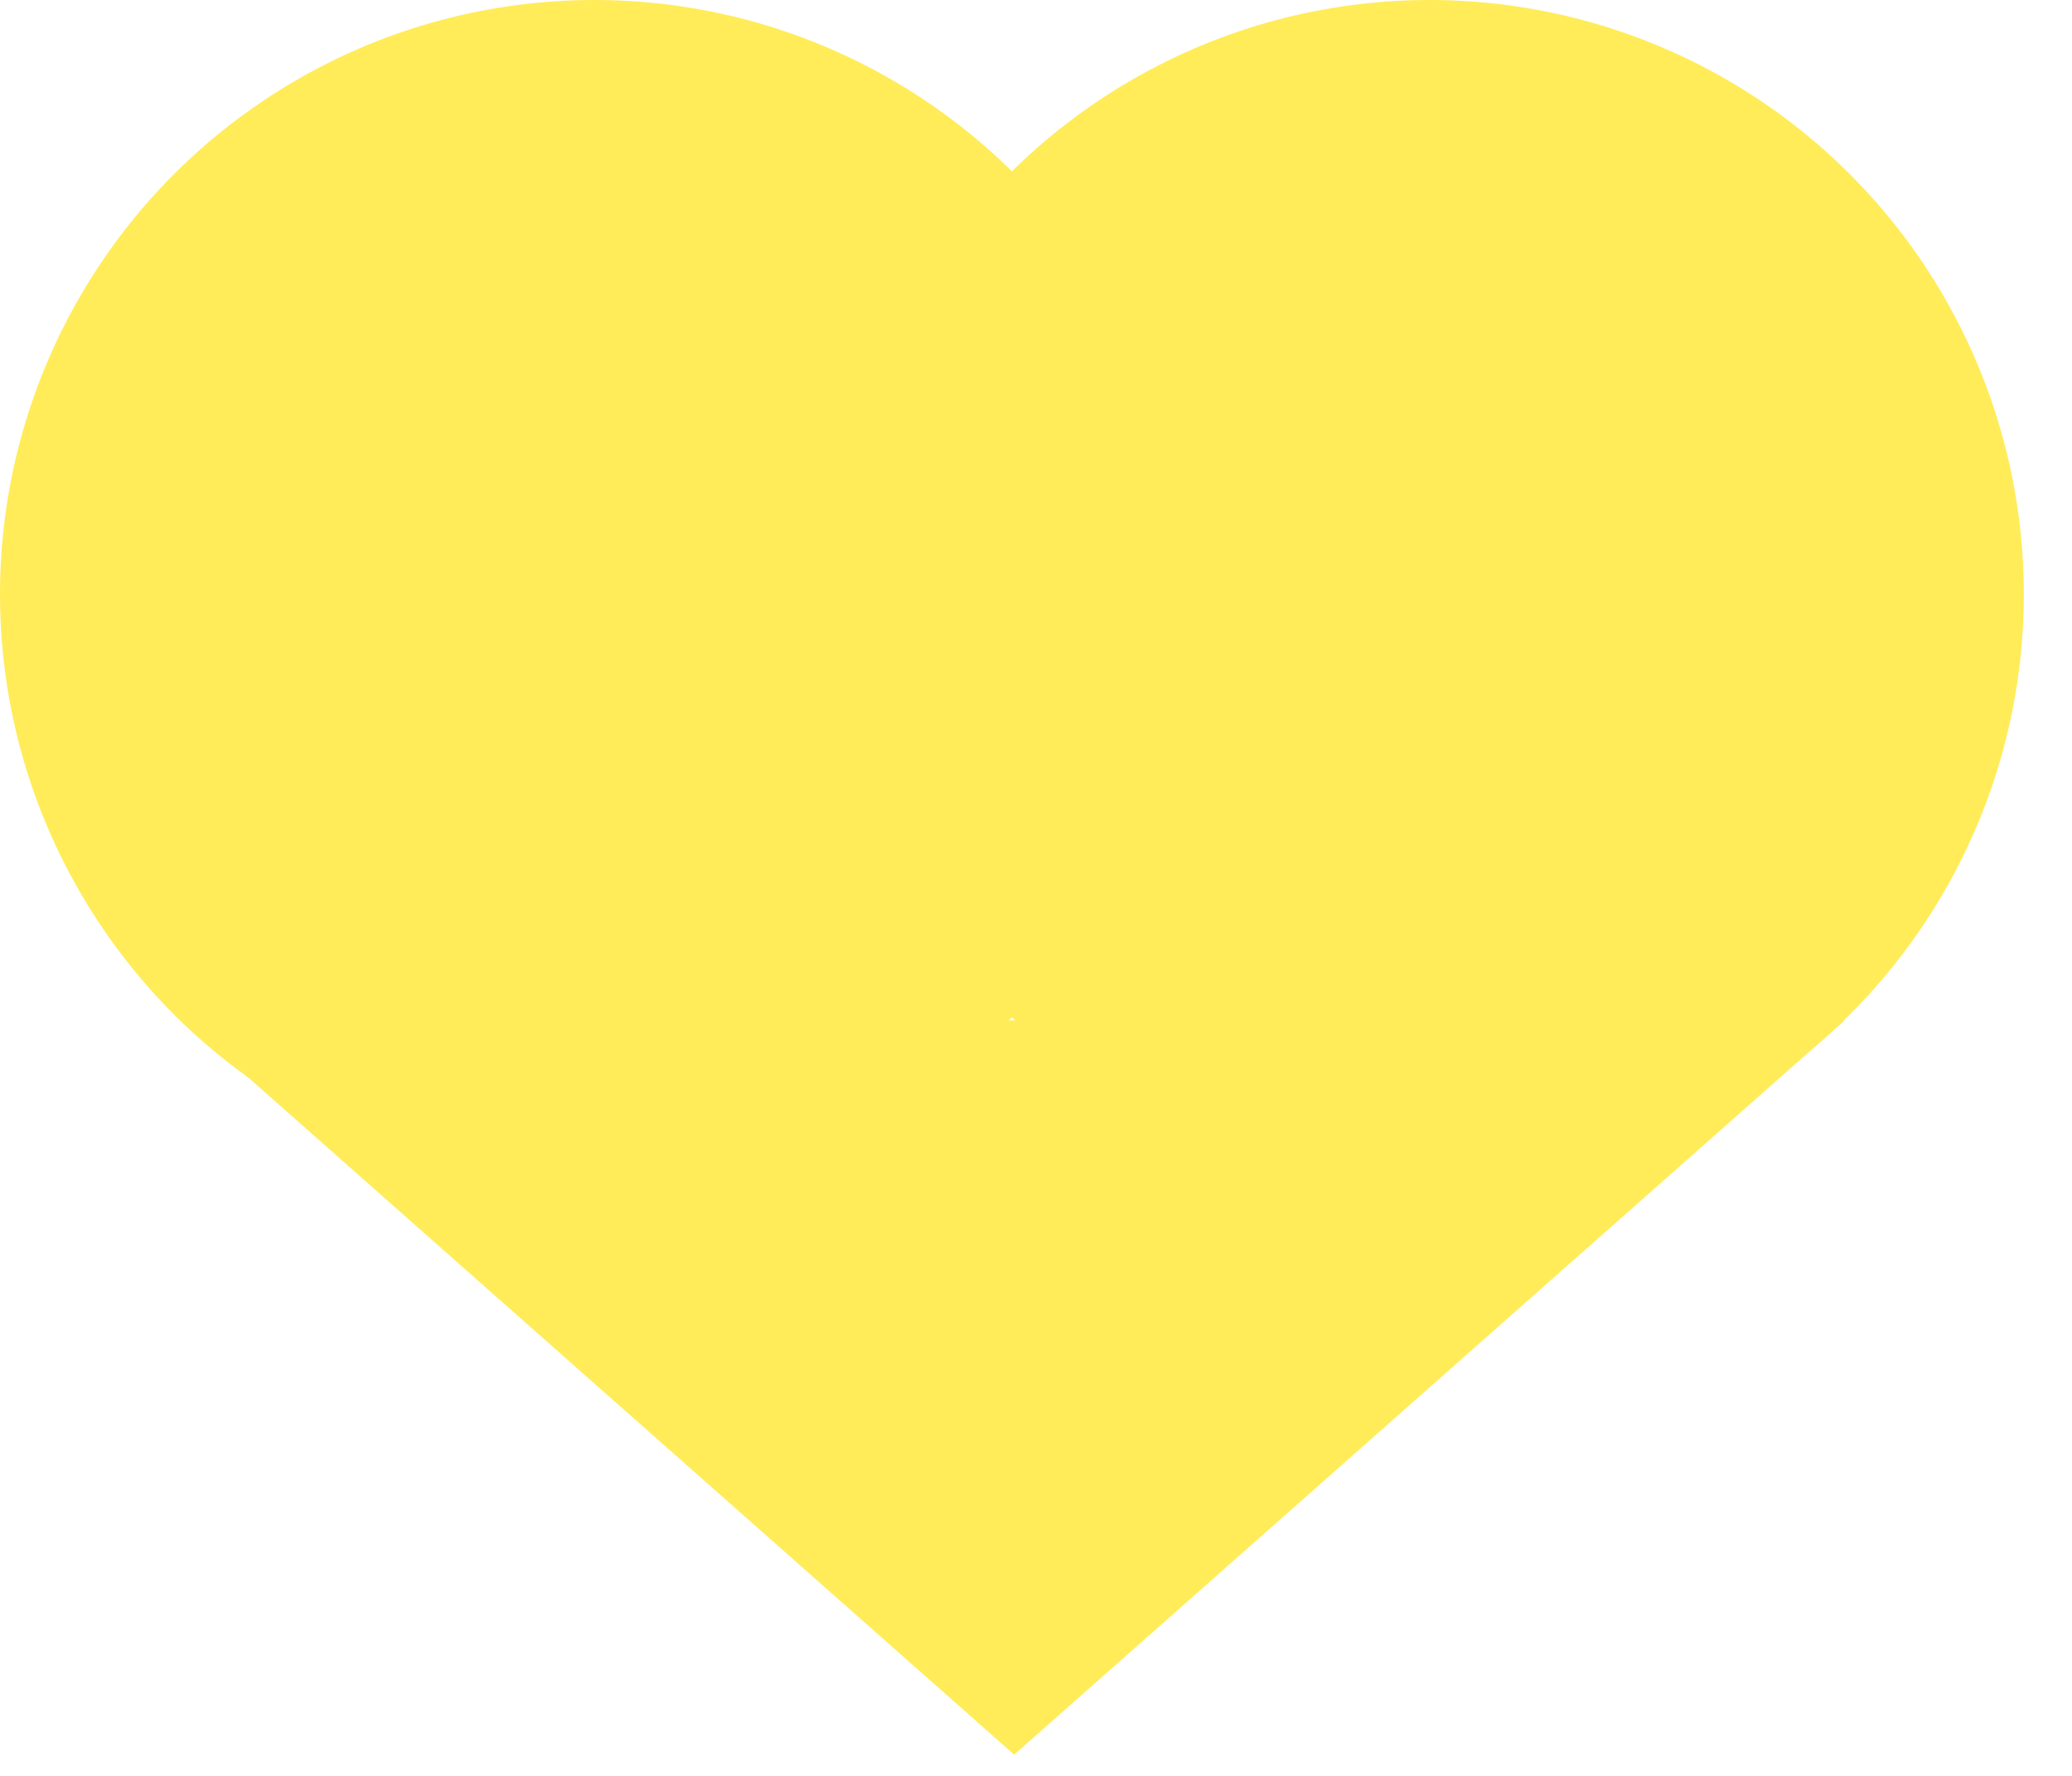
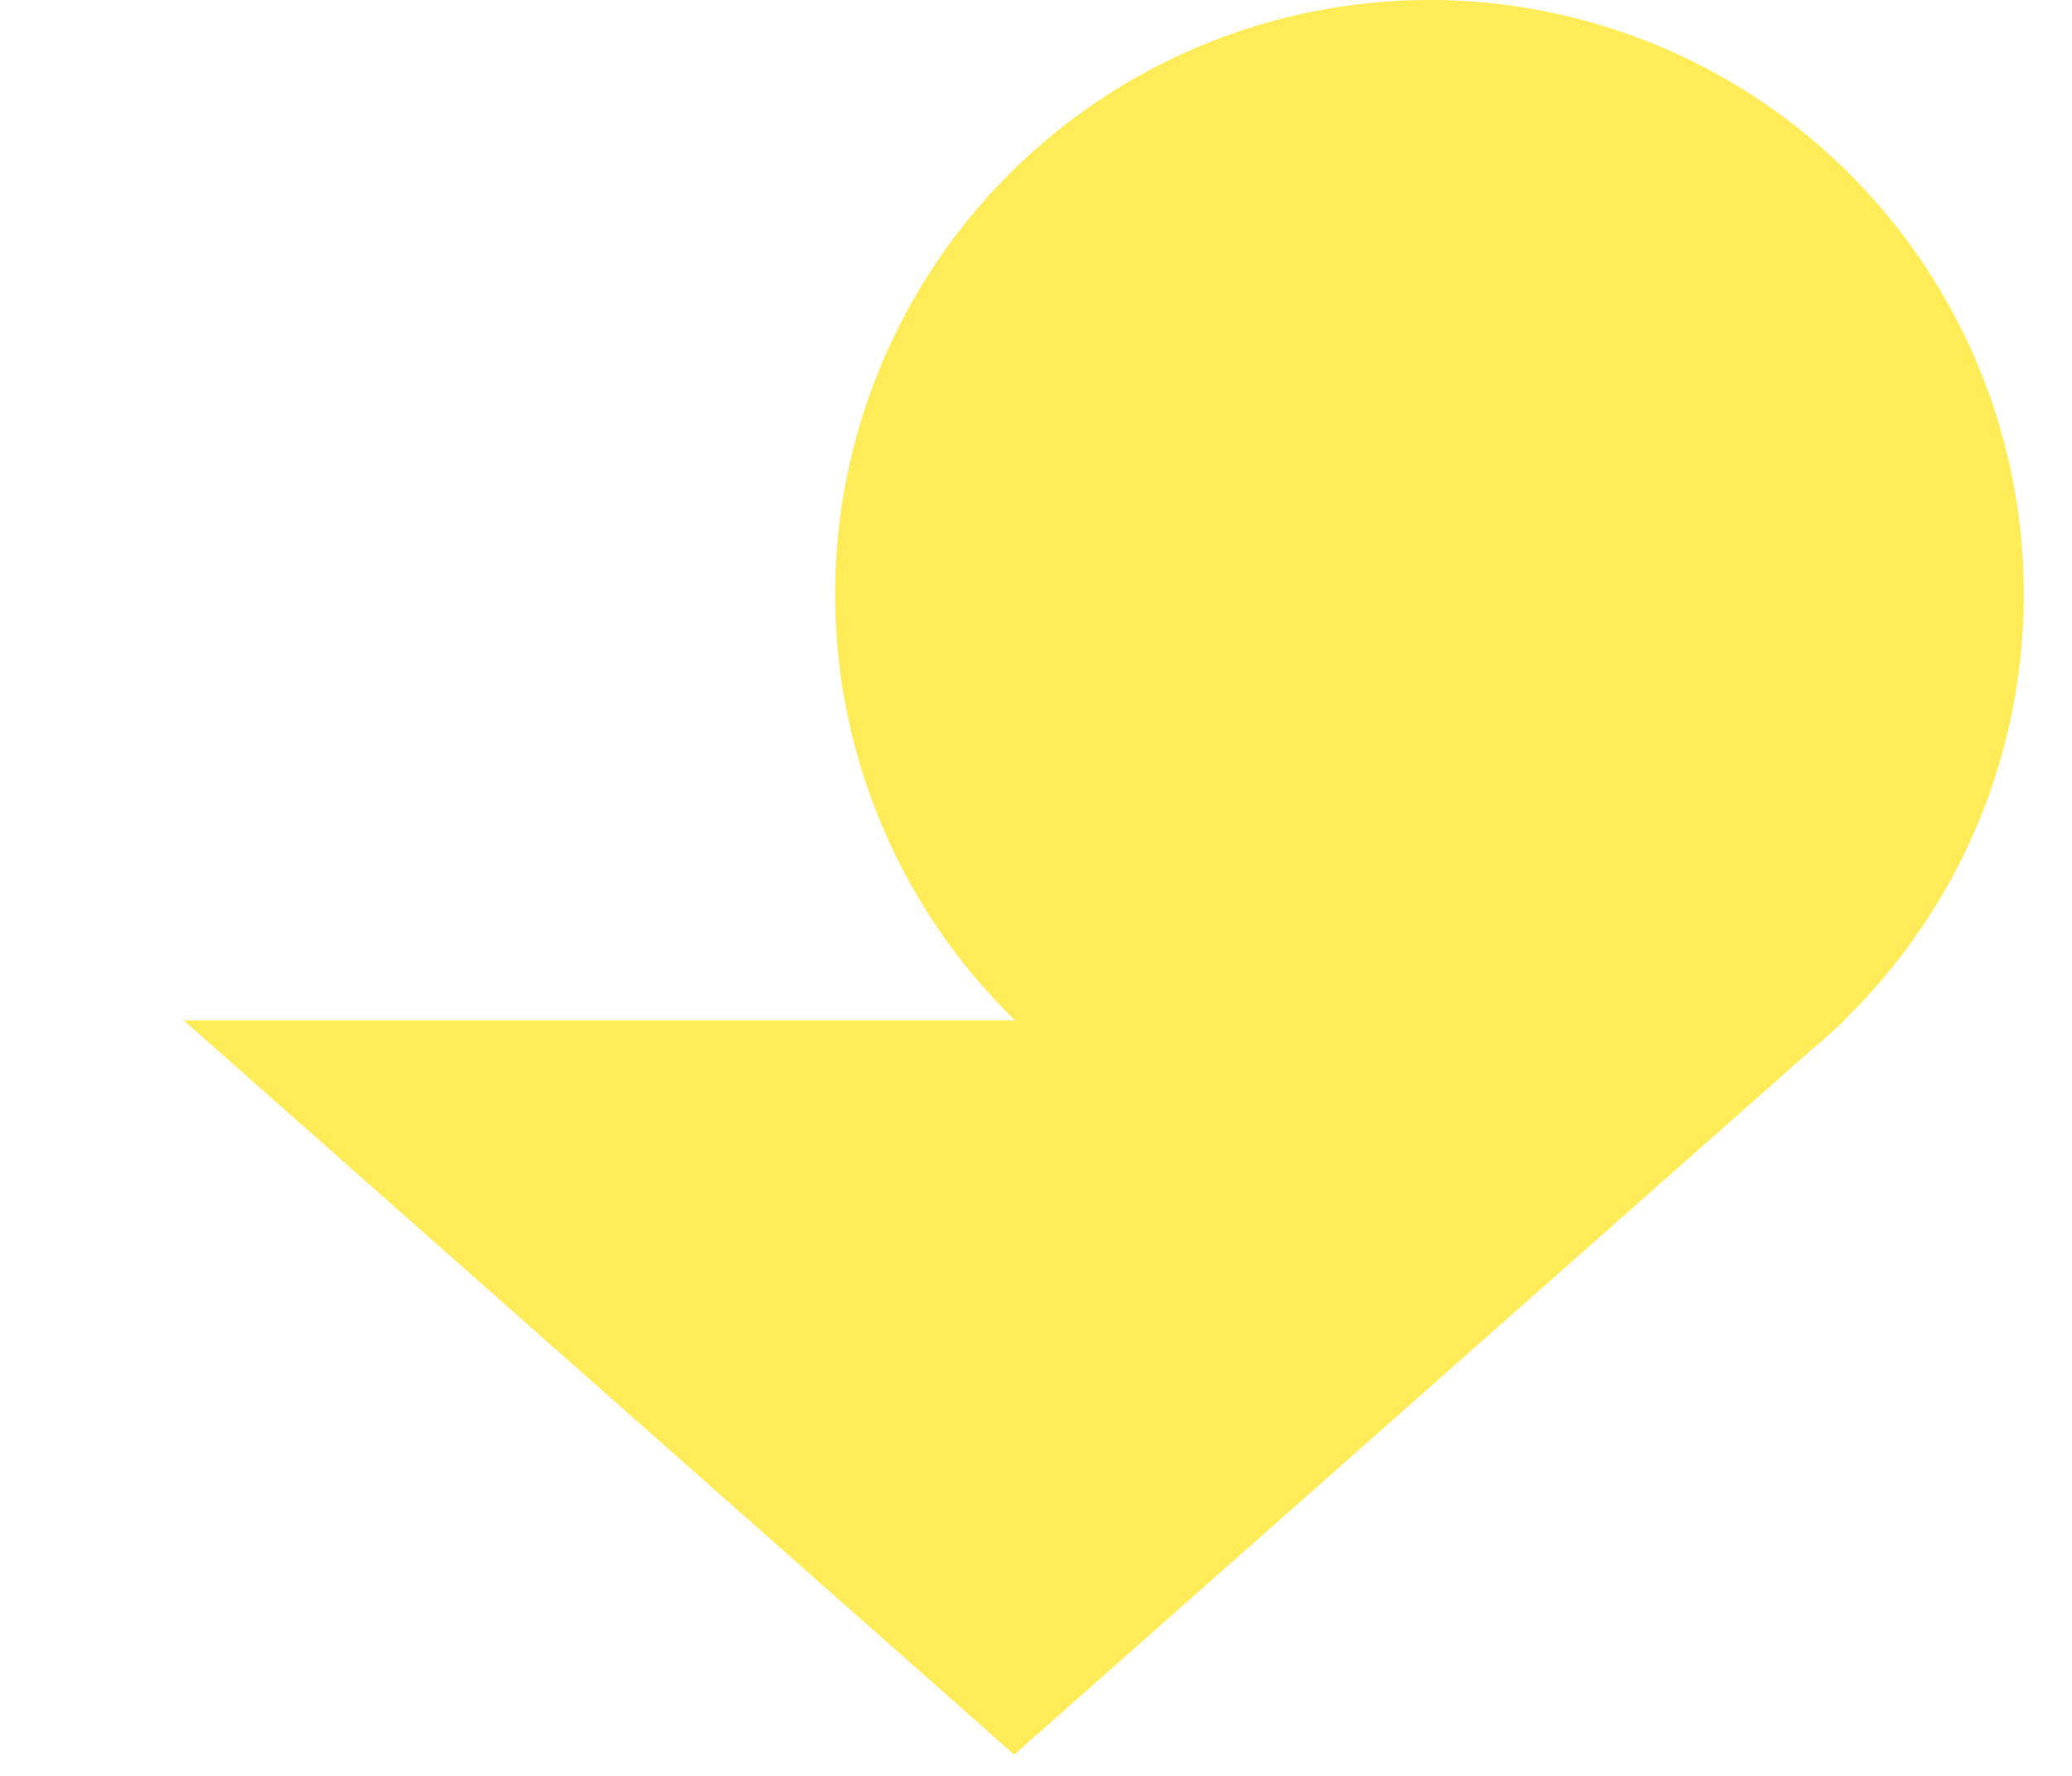
<svg xmlns="http://www.w3.org/2000/svg" width="28" height="24" viewBox="0 0 28 24" fill="none">
-   <circle cx="8.032" cy="8.032" r="8.032" fill="#FFEC58" />
  <circle cx="19.317" cy="8.032" r="8.032" fill="#FFEC58" />
-   <path d="M13.705 23.713L2.482 13.79L24.928 13.79L13.705 23.713Z" fill="#FFEC58" />
+   <path d="M13.705 23.713L2.482 13.79L24.928 13.79L13.705 23.713" fill="#FFEC58" />
</svg>